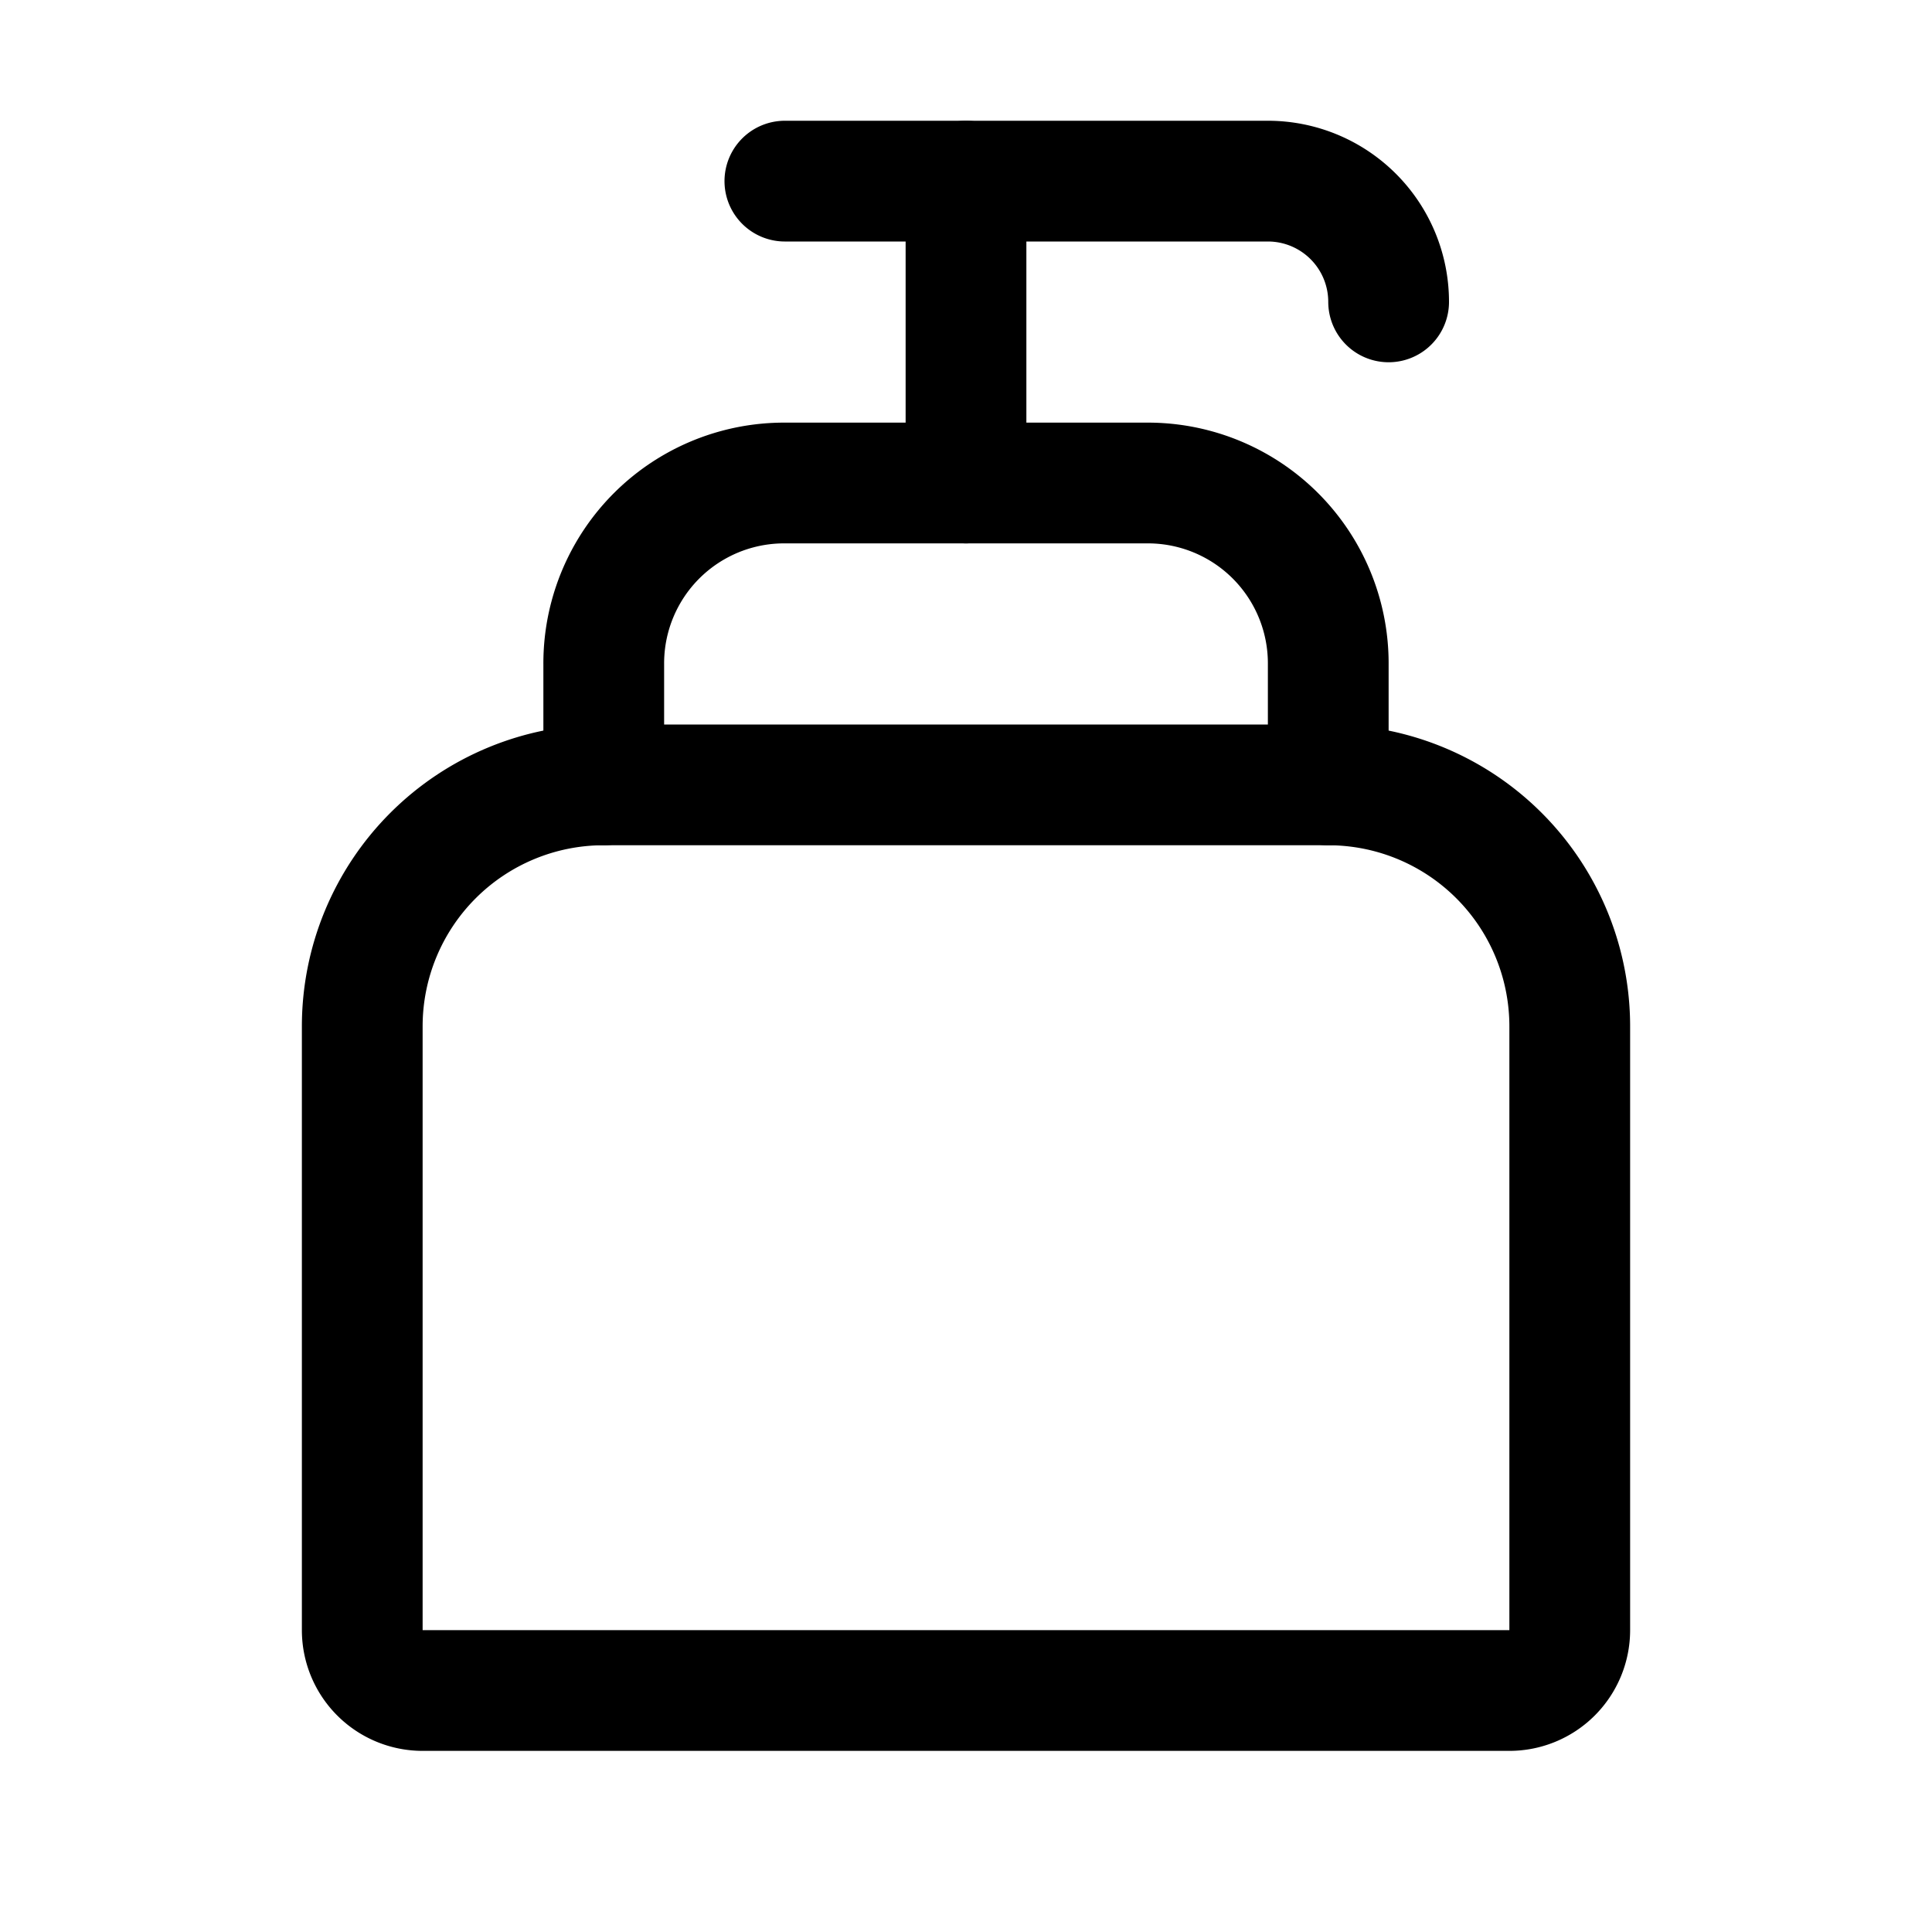
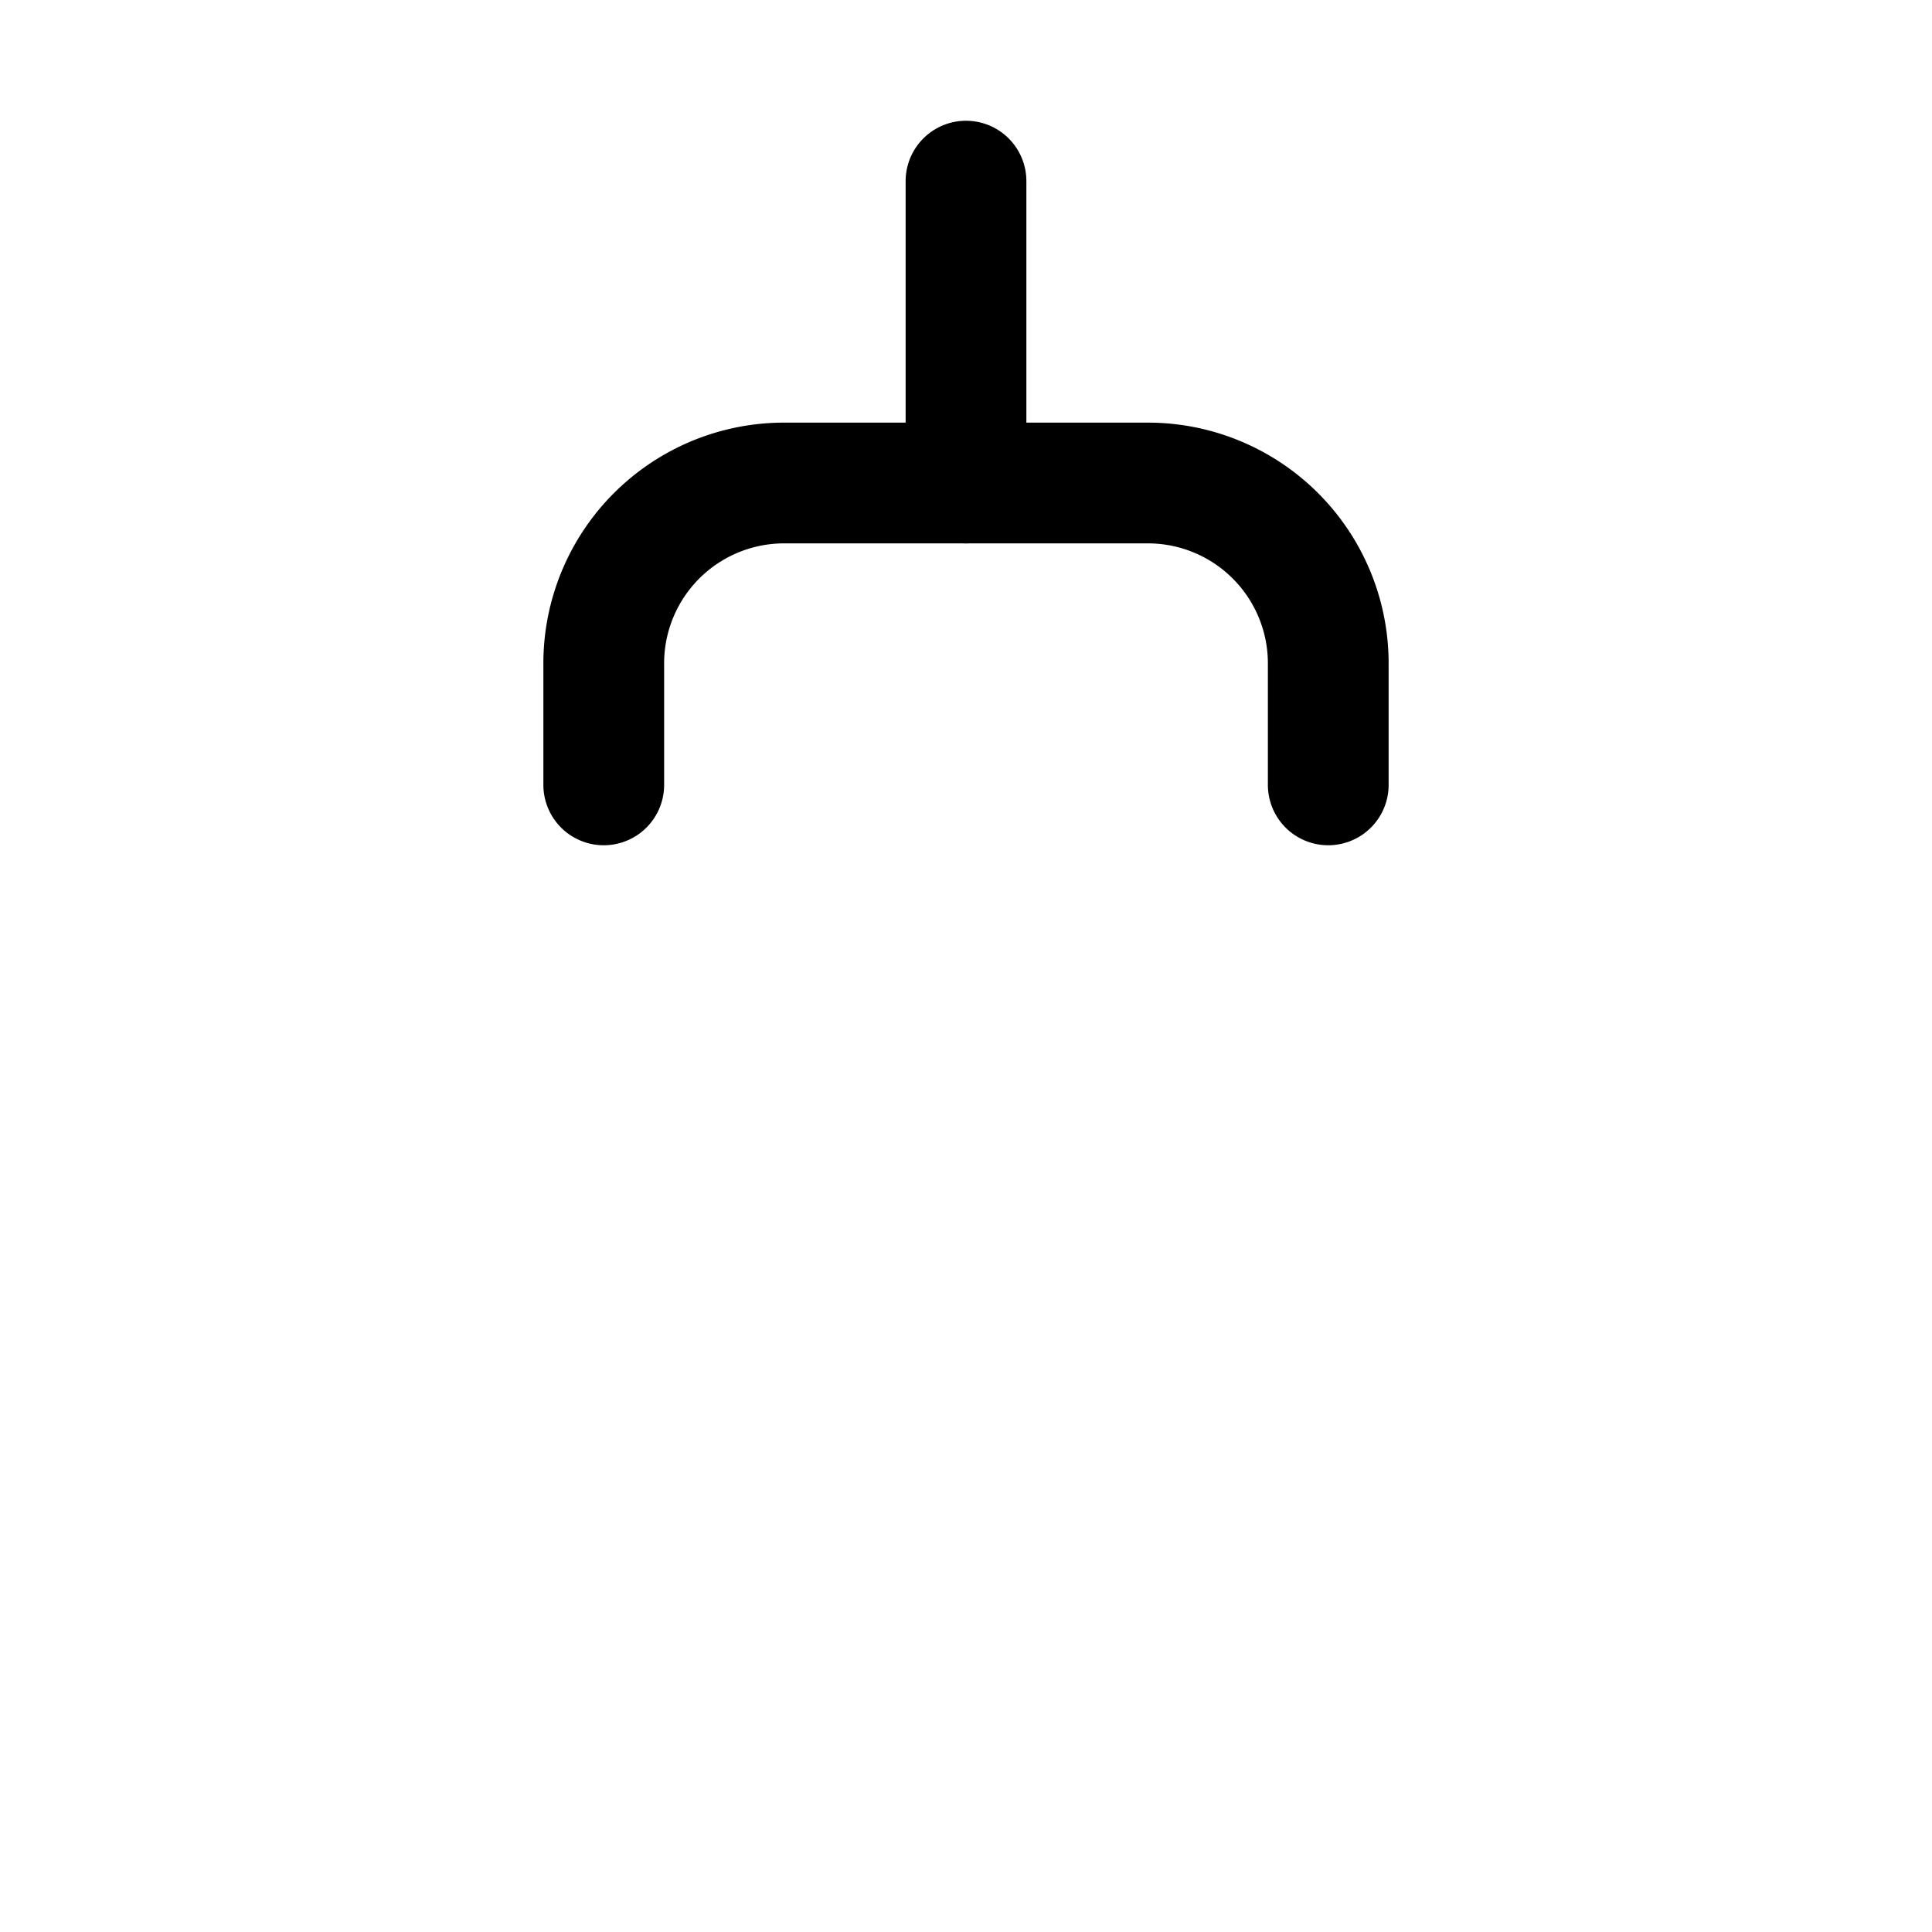
<svg xmlns="http://www.w3.org/2000/svg" viewBox="0 0 256 256">
  <rect width="256" height="256" fill="none" />
-   <path d="M80,104h96a32,32,0,0,1,32,32v80a8,8,0,0,1-8,8H56a8,8,0,0,1-8-8V136A32,32,0,0,1,80,104Z" fill="none" stroke="#000" stroke-linecap="round" stroke-linejoin="round" stroke-width="16" />
  <path d="M80,104V88a23.9,23.9,0,0,1,24-24h48a23.9,23.9,0,0,1,24,24v16" fill="none" stroke="#000" stroke-linecap="round" stroke-linejoin="round" stroke-width="16" />
-   <path d="M184,40a16,16,0,0,0-16-16H104" fill="none" stroke="#000" stroke-linecap="round" stroke-linejoin="round" stroke-width="16" />
  <line x1="128" y1="24" x2="128" y2="64" fill="none" stroke="#000" stroke-linecap="round" stroke-linejoin="round" stroke-width="16" />
</svg>